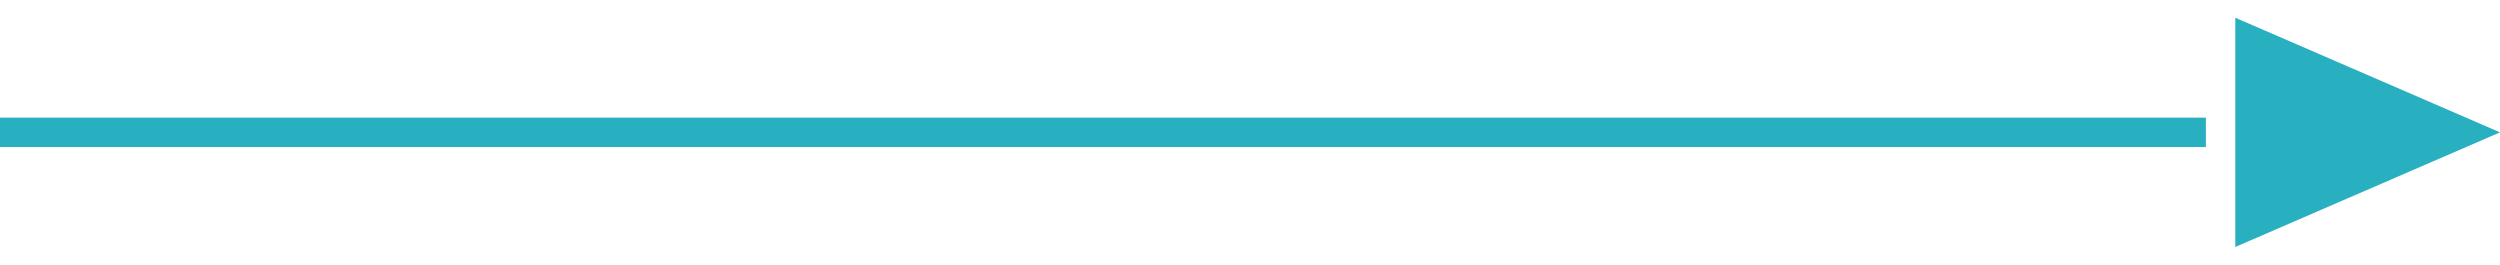
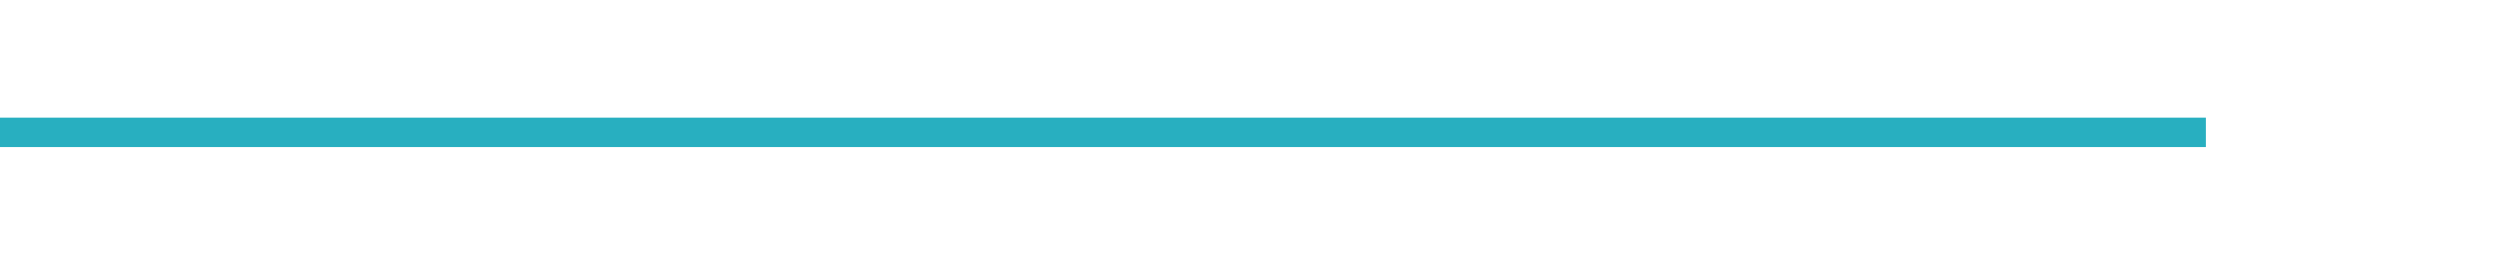
<svg xmlns="http://www.w3.org/2000/svg" width="85" height="9" viewBox="0 0 85 9" fill="none">
-   <path d="M85 4.5L76 8.397L76 0.603L85 4.5Z" fill="#28AFC0" />
  <rect y="4" width="75" height="1" fill="#28AFC0" />
</svg>